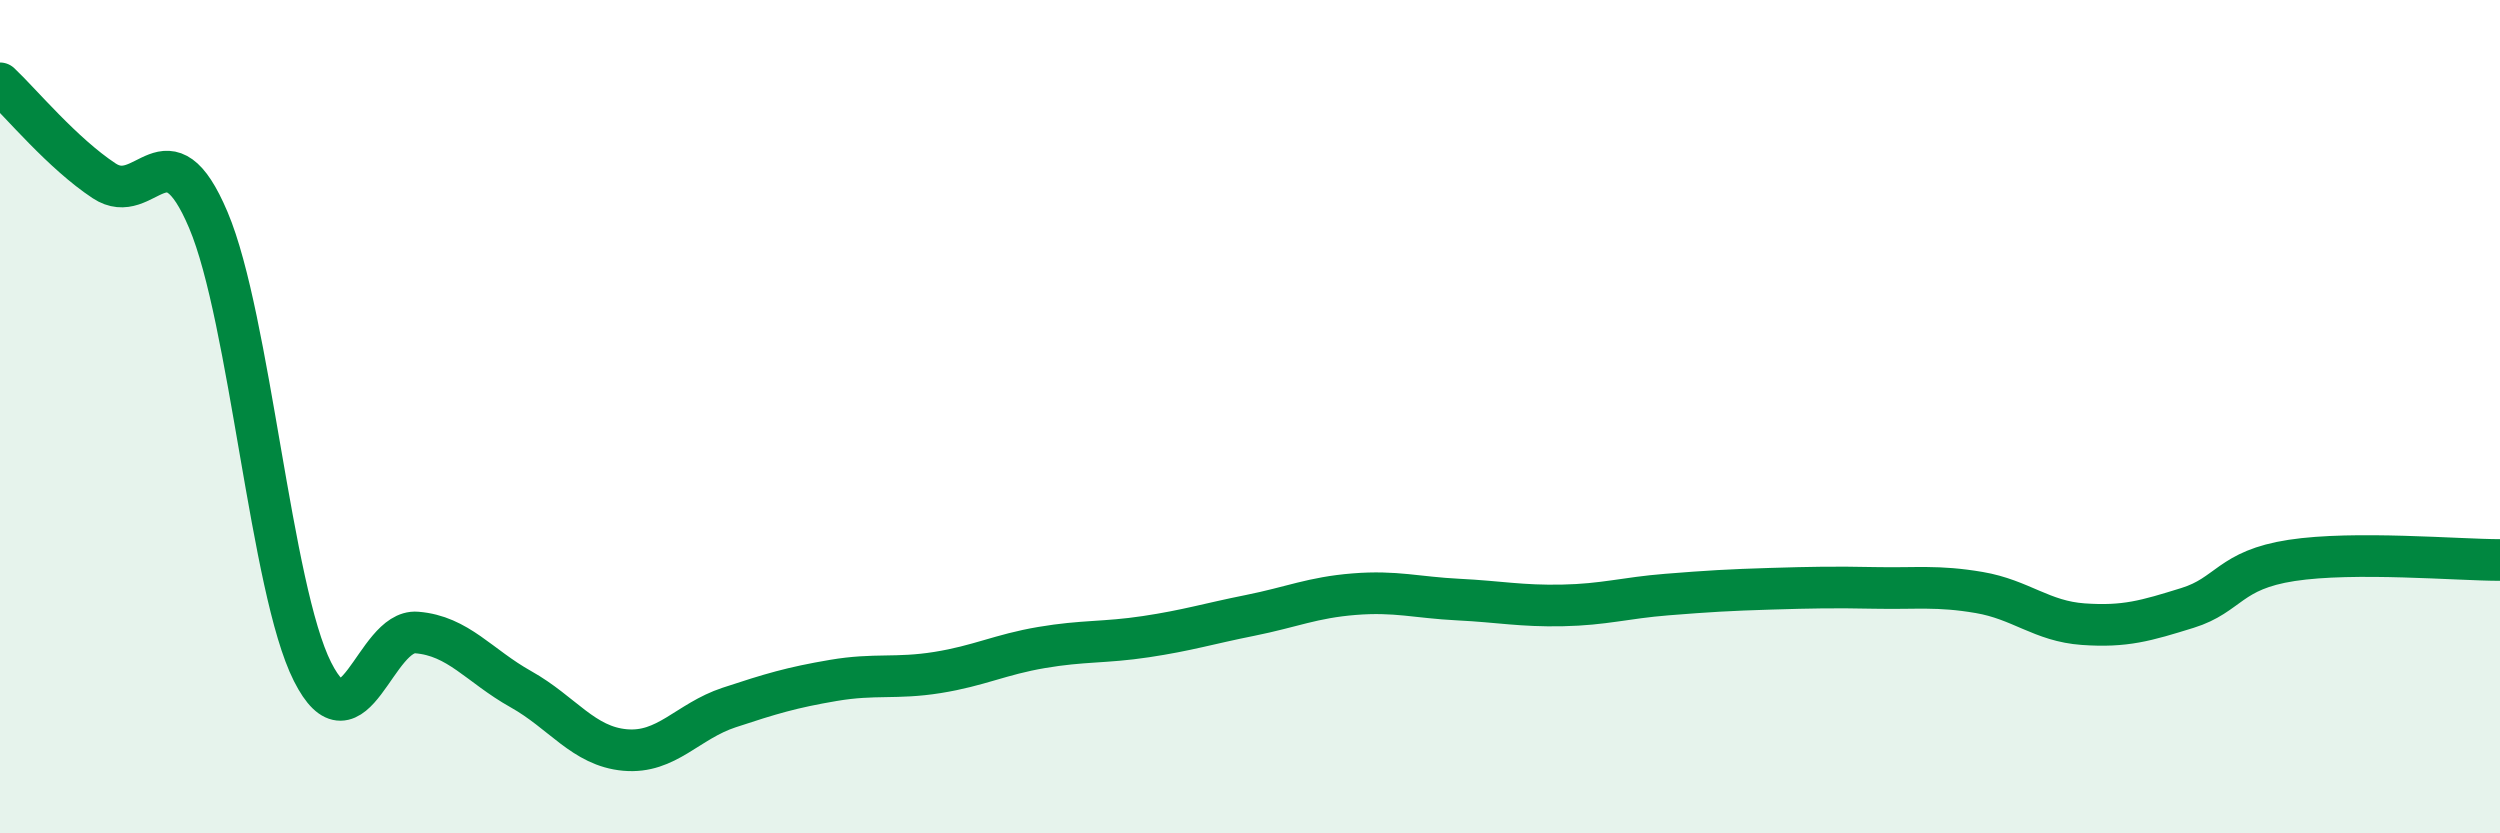
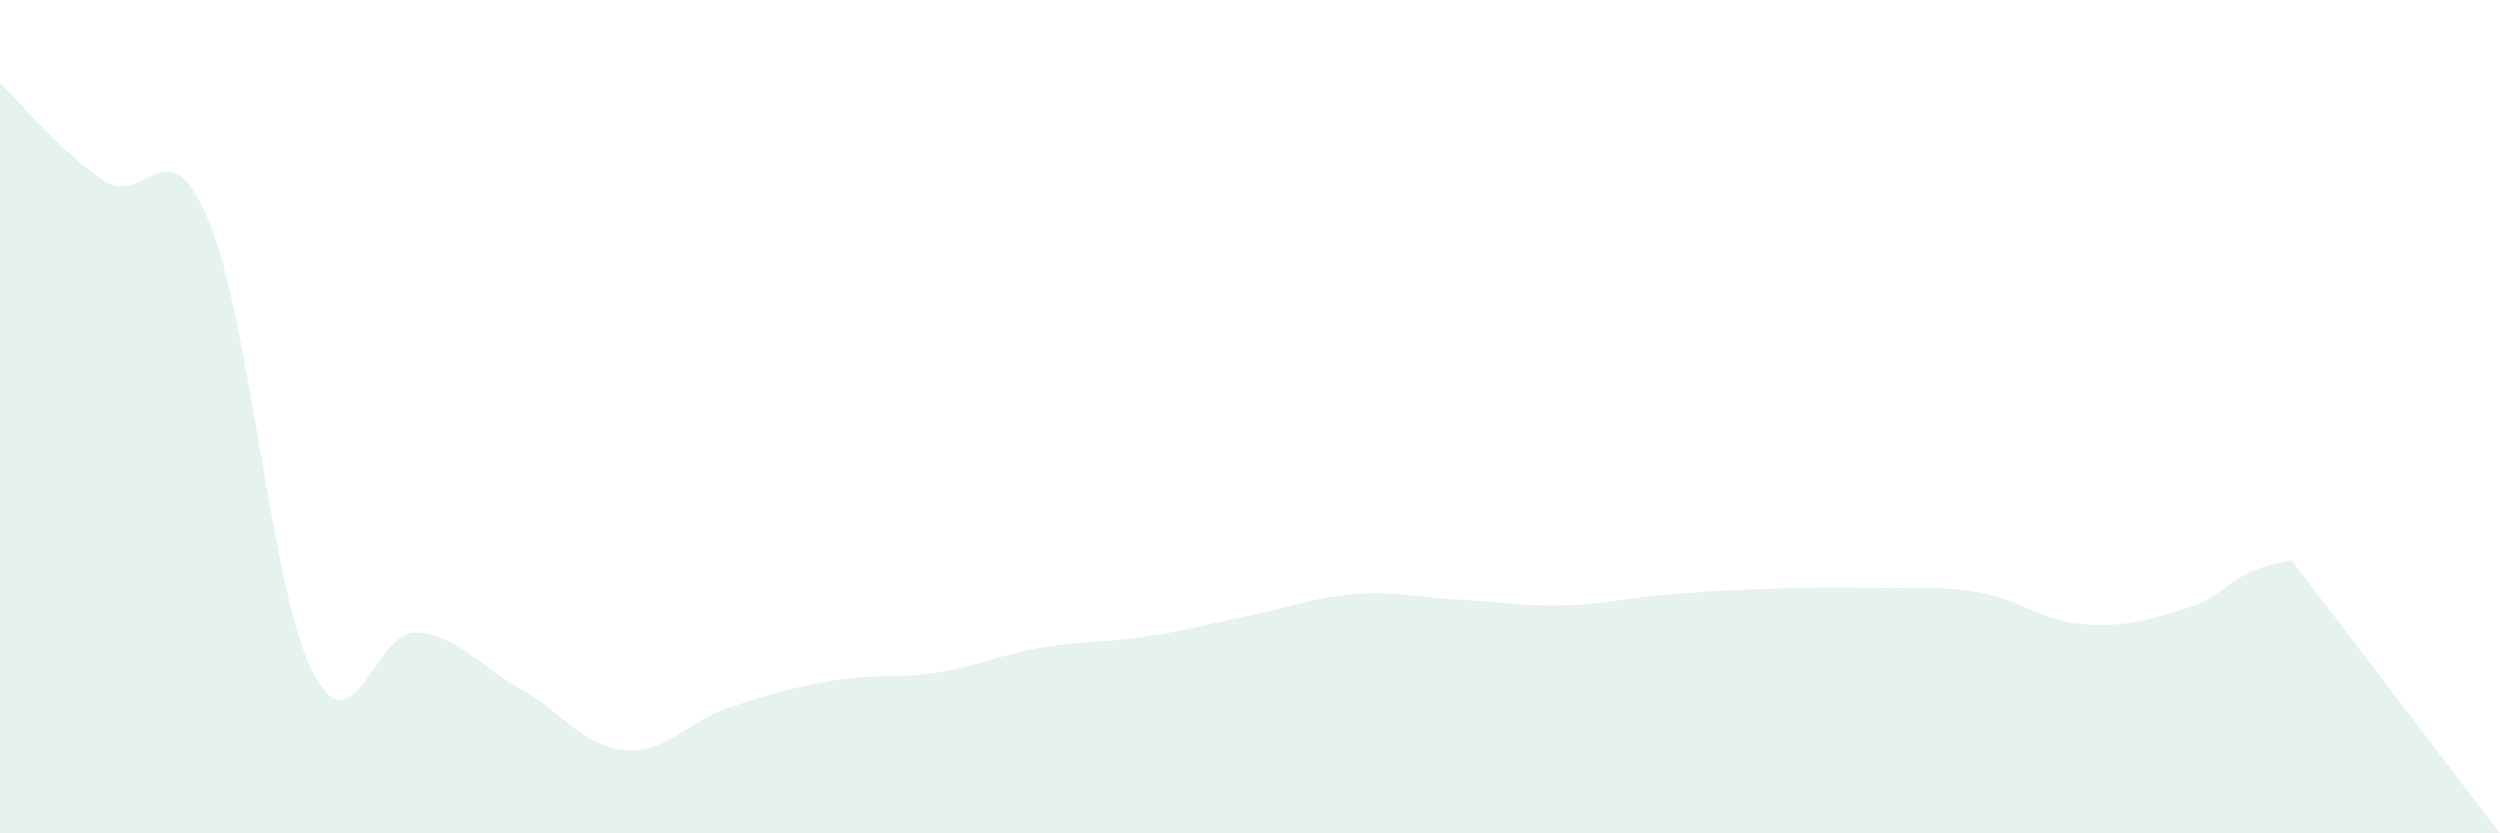
<svg xmlns="http://www.w3.org/2000/svg" width="60" height="20" viewBox="0 0 60 20">
-   <path d="M 0,2 C 0.5,2.47 1.5,3.68 2.5,4.34 C 3.5,5 4,2.92 5,5.28 C 6,7.64 6.5,14.14 7.5,16.12 C 8.5,18.1 9,15.1 10,15.18 C 11,15.26 11.5,15.98 12.5,16.54 C 13.5,17.1 14,17.91 15,18 C 16,18.09 16.5,17.31 17.5,16.98 C 18.5,16.65 19,16.5 20,16.33 C 21,16.16 21.5,16.3 22.5,16.14 C 23.5,15.98 24,15.71 25,15.54 C 26,15.37 26.5,15.43 27.5,15.28 C 28.5,15.13 29,14.97 30,14.77 C 31,14.57 31.5,14.34 32.5,14.26 C 33.5,14.18 34,14.34 35,14.39 C 36,14.44 36.5,14.55 37.5,14.53 C 38.5,14.51 39,14.35 40,14.27 C 41,14.19 41.5,14.16 42.5,14.13 C 43.5,14.1 44,14.09 45,14.11 C 46,14.13 46.5,14.05 47.5,14.22 C 48.5,14.39 49,14.91 50,14.98 C 51,15.05 51.5,14.9 52.5,14.59 C 53.5,14.28 53.5,13.68 55,13.45 C 56.5,13.22 59,13.44 60,13.44L60 20L0 20Z" fill="#008740" opacity="0.1" stroke-linecap="round" stroke-linejoin="round" />
-   <path d="M 0,2 C 0.5,2.47 1.5,3.68 2.5,4.34 C 3.5,5 4,2.92 5,5.28 C 6,7.64 6.5,14.14 7.5,16.12 C 8.5,18.1 9,15.1 10,15.18 C 11,15.26 11.5,15.98 12.5,16.54 C 13.5,17.1 14,17.91 15,18 C 16,18.09 16.5,17.31 17.5,16.98 C 18.5,16.65 19,16.5 20,16.33 C 21,16.16 21.5,16.3 22.5,16.14 C 23.5,15.98 24,15.71 25,15.54 C 26,15.37 26.5,15.43 27.5,15.28 C 28.5,15.13 29,14.97 30,14.77 C 31,14.57 31.5,14.34 32.5,14.26 C 33.5,14.18 34,14.34 35,14.39 C 36,14.44 36.5,14.55 37.5,14.53 C 38.5,14.51 39,14.35 40,14.27 C 41,14.19 41.5,14.16 42.5,14.13 C 43.5,14.1 44,14.09 45,14.11 C 46,14.13 46.5,14.05 47.5,14.22 C 48.5,14.39 49,14.91 50,14.98 C 51,15.05 51.5,14.9 52.5,14.59 C 53.5,14.28 53.5,13.68 55,13.45 C 56.5,13.22 59,13.44 60,13.44" stroke="#008740" stroke-width="1" fill="none" stroke-linecap="round" stroke-linejoin="round" />
+   <path d="M 0,2 C 0.5,2.47 1.5,3.68 2.5,4.34 C 3.5,5 4,2.92 5,5.28 C 6,7.64 6.5,14.14 7.5,16.12 C 8.5,18.1 9,15.1 10,15.18 C 11,15.26 11.5,15.98 12.5,16.54 C 13.5,17.1 14,17.91 15,18 C 16,18.09 16.5,17.31 17.5,16.98 C 18.5,16.65 19,16.5 20,16.33 C 21,16.16 21.5,16.3 22.5,16.14 C 23.5,15.98 24,15.71 25,15.54 C 26,15.37 26.5,15.43 27.5,15.28 C 28.5,15.13 29,14.97 30,14.77 C 31,14.57 31.5,14.34 32.5,14.26 C 33.5,14.18 34,14.34 35,14.39 C 36,14.44 36.5,14.55 37.5,14.53 C 38.5,14.51 39,14.35 40,14.27 C 41,14.19 41.5,14.16 42.5,14.13 C 43.5,14.1 44,14.09 45,14.11 C 46,14.13 46.5,14.05 47.5,14.22 C 48.5,14.39 49,14.91 50,14.98 C 51,15.05 51.5,14.9 52.5,14.59 C 53.5,14.28 53.5,13.68 55,13.45 L60 20L0 20Z" fill="#008740" opacity="0.1" stroke-linecap="round" stroke-linejoin="round" />
</svg>